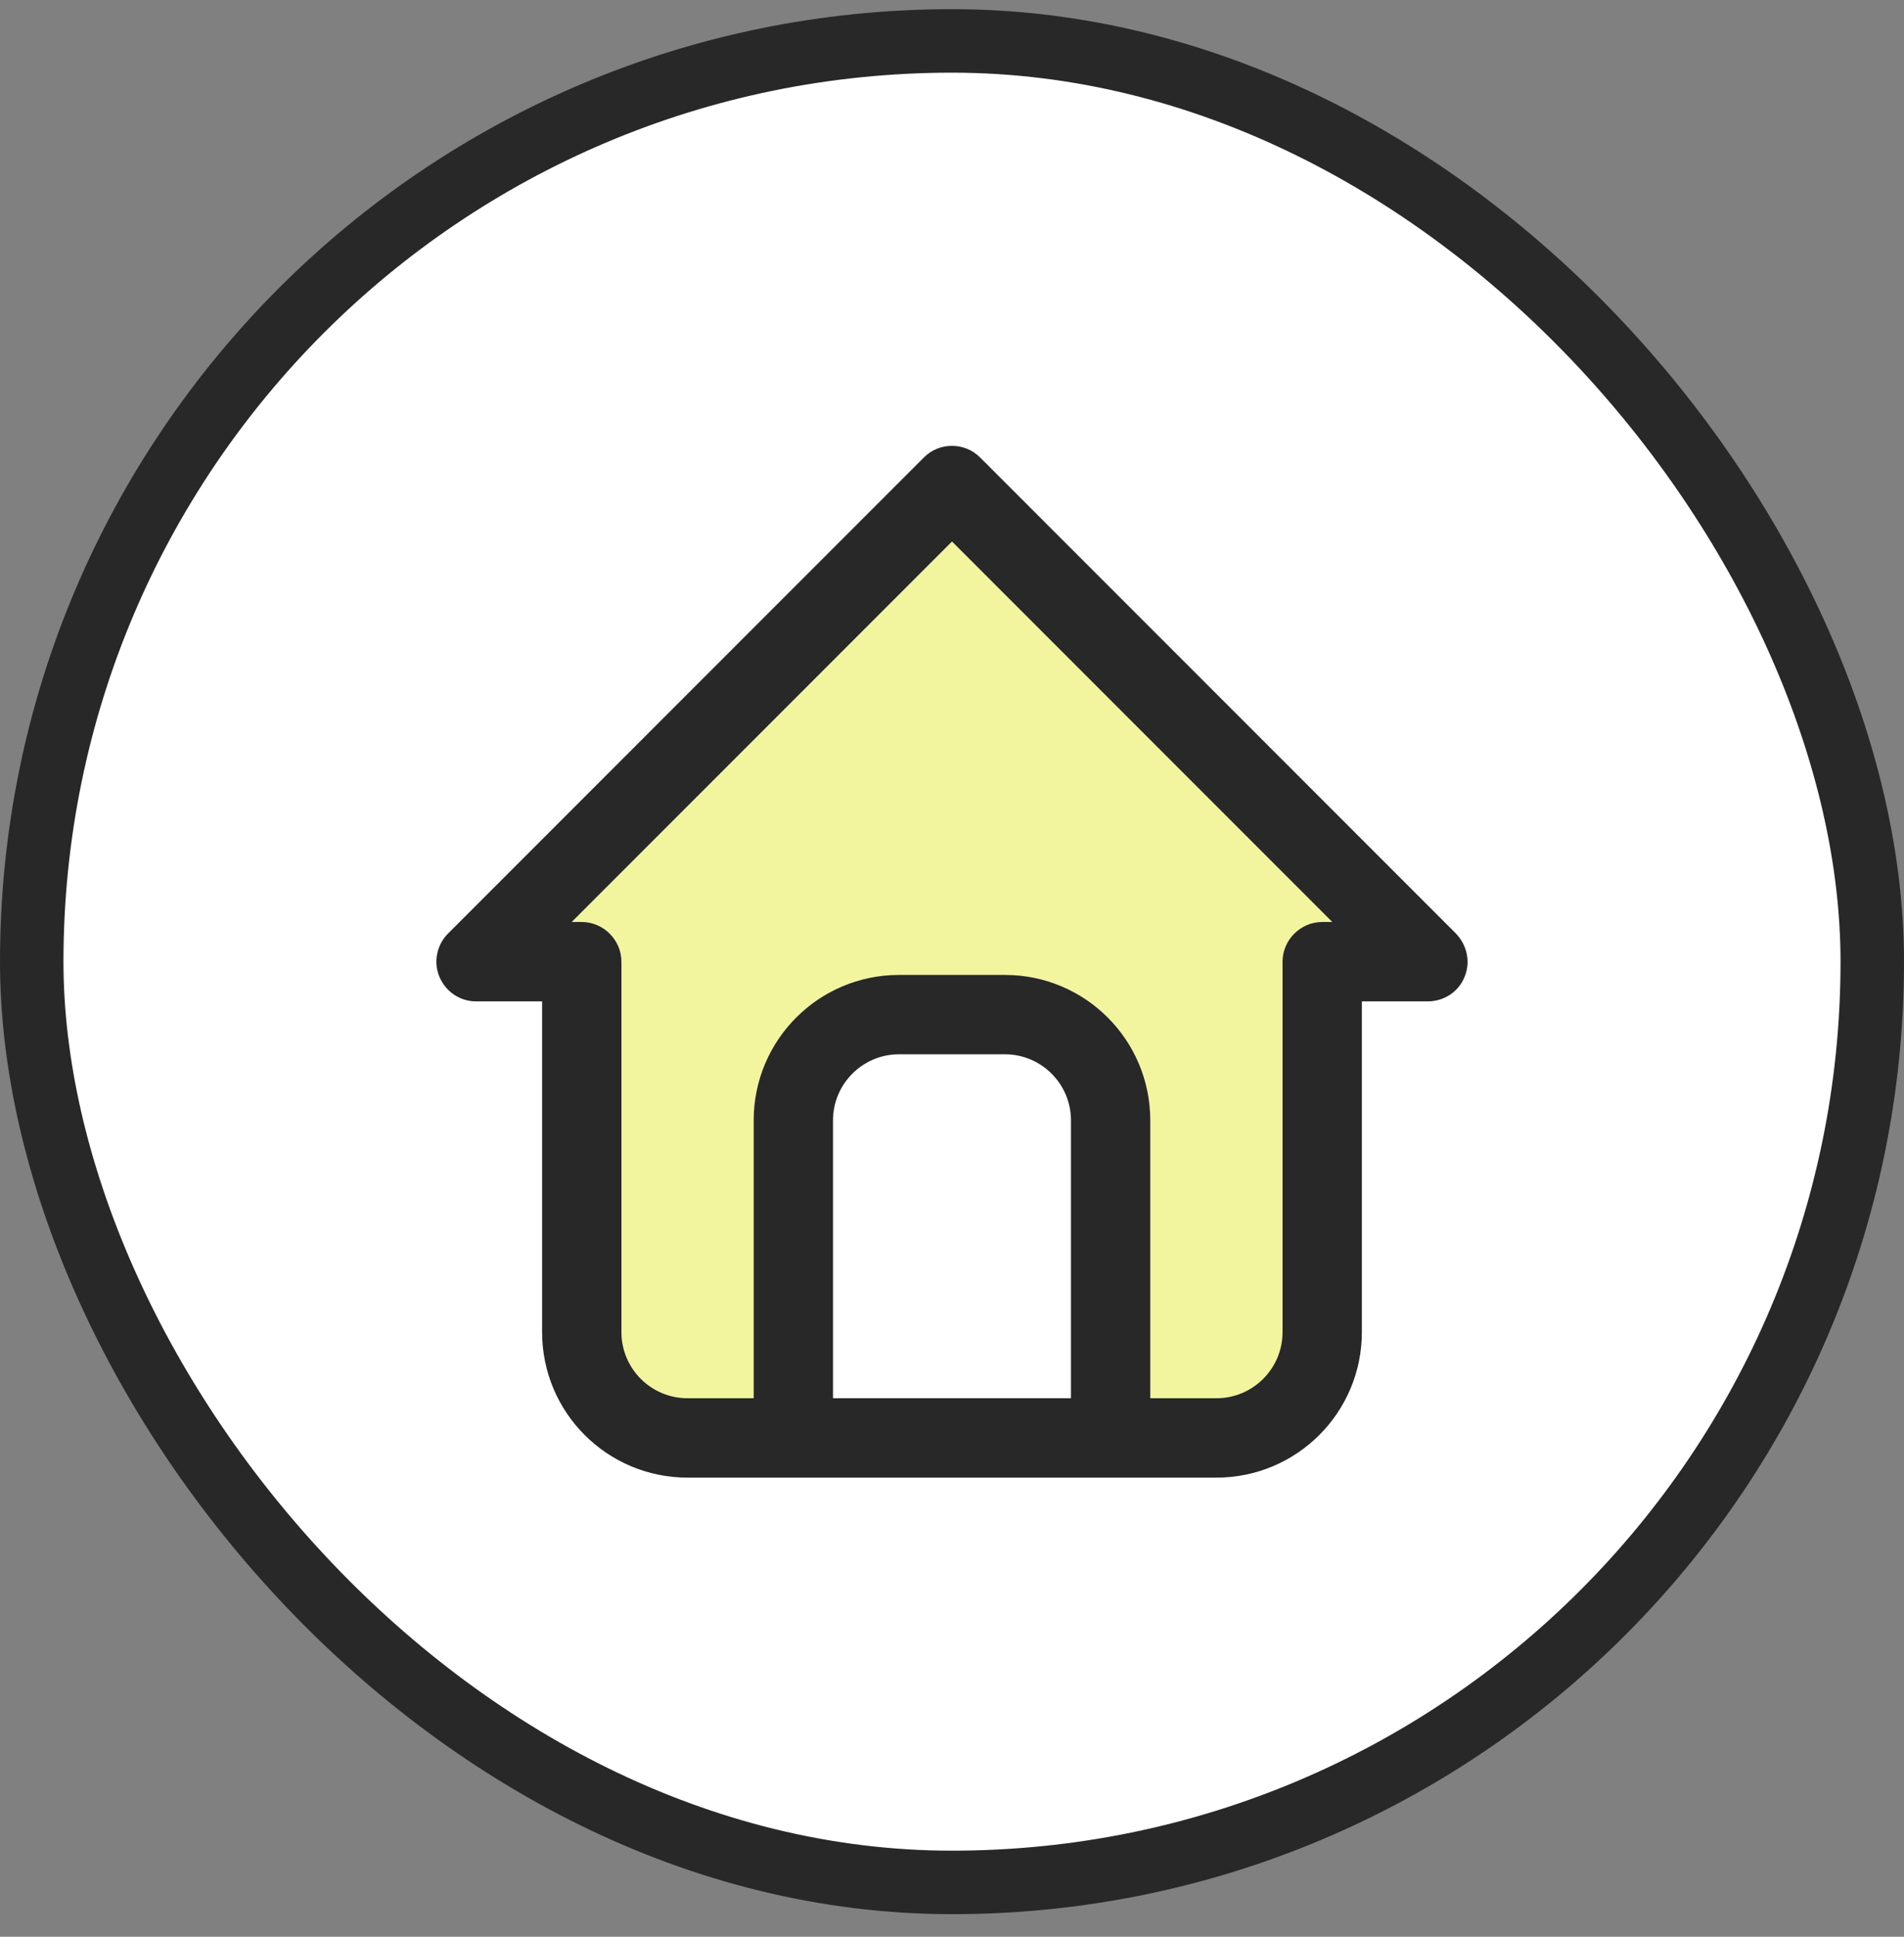
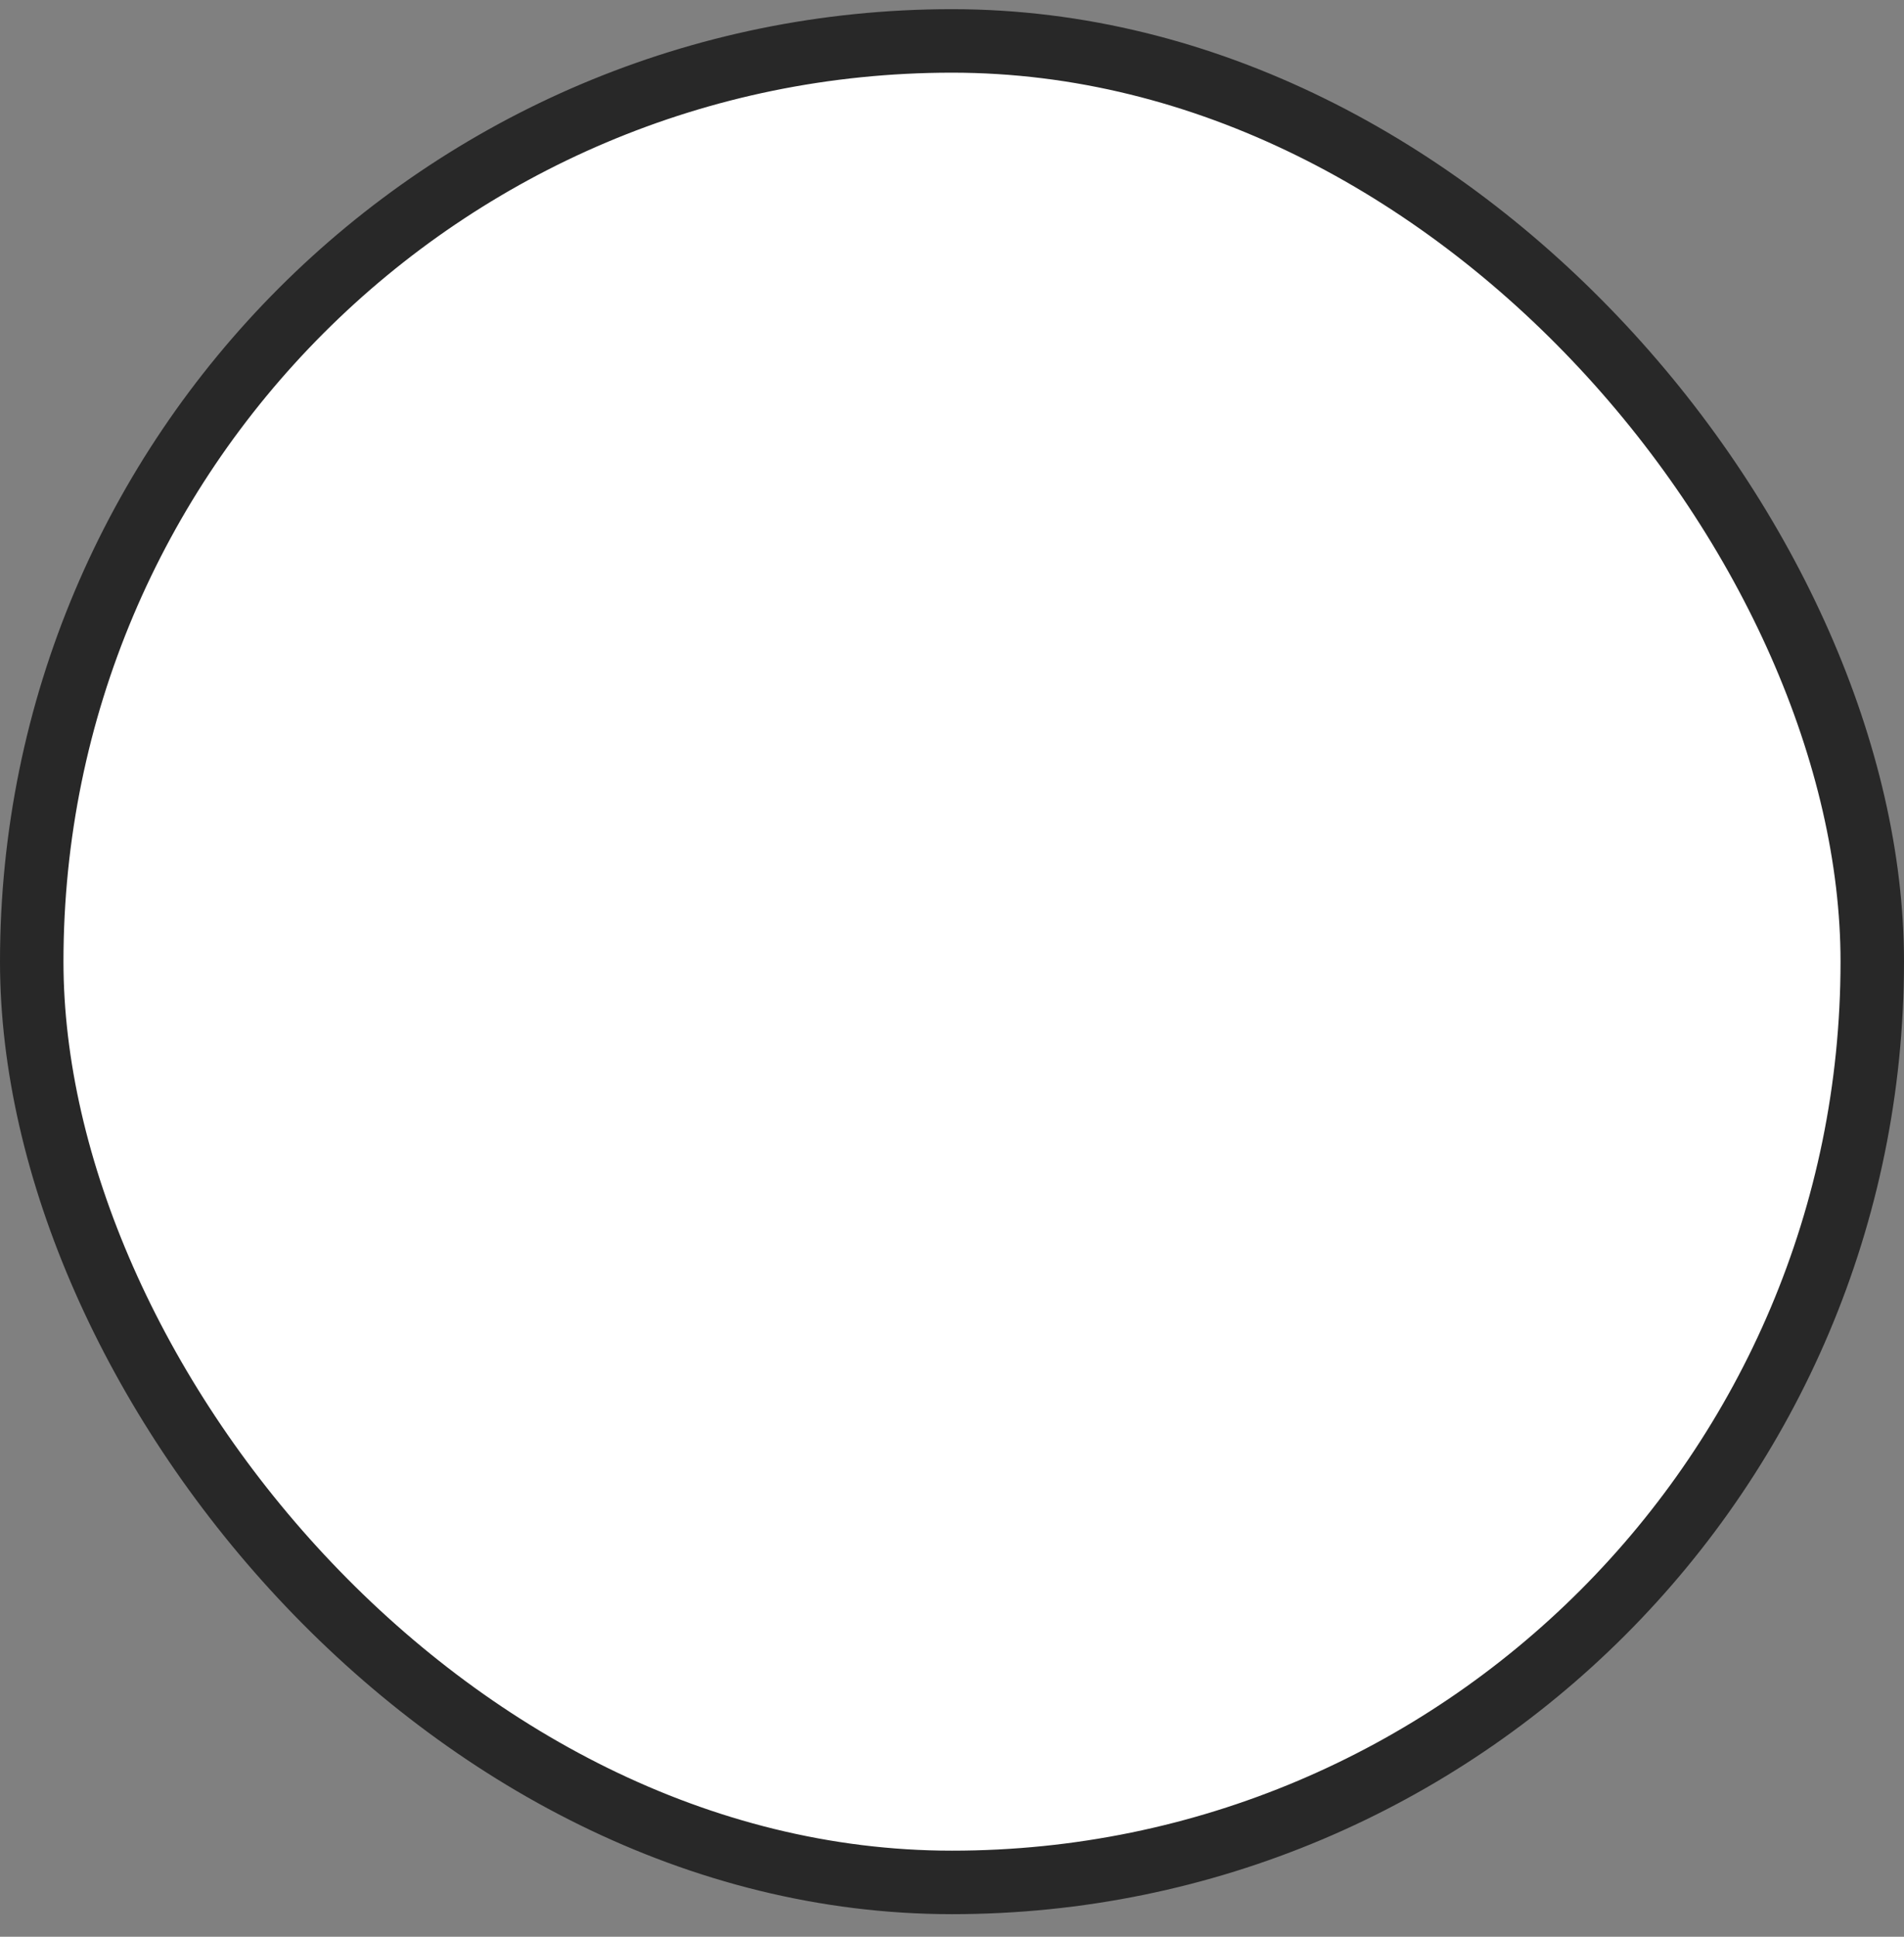
<svg xmlns="http://www.w3.org/2000/svg" width="60" height="61" viewBox="0 0 60 61" fill="none">
  <rect x="0" y="0" width="60" height="61" fill="#808080" stroke="none" />
  <rect x="1" y="1.289" width="58" height="58" rx="29" fill="white" />
  <rect x="1" y="1.289" width="58" height="58" rx="29" stroke="#282828" stroke-width="2" />
  <g clip-path="url(#clip0_90_2338)">
    <path d="M19.584 30.289V41.956C19.584 43.106 20.518 44.039 21.668 44.039H23.751V35.289C23.751 32.756 25.801 30.706 28.334 30.706H31.668C34.201 30.706 36.251 32.756 36.251 35.289V44.039H38.334C39.484 44.039 40.418 43.106 40.418 41.956V30.289C40.418 29.606 40.984 29.039 41.668 29.039H41.984L30.001 17.056L18.018 29.039H18.334C19.018 29.039 19.584 29.606 19.584 30.289Z" fill="#F3F59E" />
    <path d="M45.883 29.406L30.883 14.406C30.399 13.922 29.599 13.922 29.116 14.406L14.116 29.406C13.766 29.756 13.649 30.306 13.85 30.772C14.05 31.239 14.499 31.539 14.999 31.539H17.083V41.956C17.083 44.489 19.133 46.539 21.666 46.539H38.333C40.866 46.539 42.916 44.489 42.916 41.956V31.539H44.999C45.499 31.539 45.966 31.239 46.15 30.772C46.349 30.306 46.233 29.772 45.883 29.406ZM33.749 44.039H26.25V35.289C26.25 34.139 27.183 33.206 28.333 33.206H31.666C32.816 33.206 33.749 34.139 33.749 35.289V44.039ZM40.416 41.956C40.416 43.106 39.483 44.039 38.333 44.039H36.249V35.289C36.249 32.756 34.2 30.706 31.666 30.706H28.333C25.799 30.706 23.75 32.756 23.75 35.289V44.039H21.666C20.516 44.039 19.583 43.106 19.583 41.956V30.289C19.583 29.606 19.016 29.039 18.333 29.039H18.016L30 17.056L41.983 29.039H41.666C40.983 29.039 40.416 29.606 40.416 30.289V41.956Z" fill="#282828" />
  </g>
  <defs>
    <clipPath id="clip0_90_2338">
-       <rect width="40" height="40" fill="white" transform="translate(10 10.289)" />
-     </clipPath>
+       </clipPath>
  </defs>
</svg>